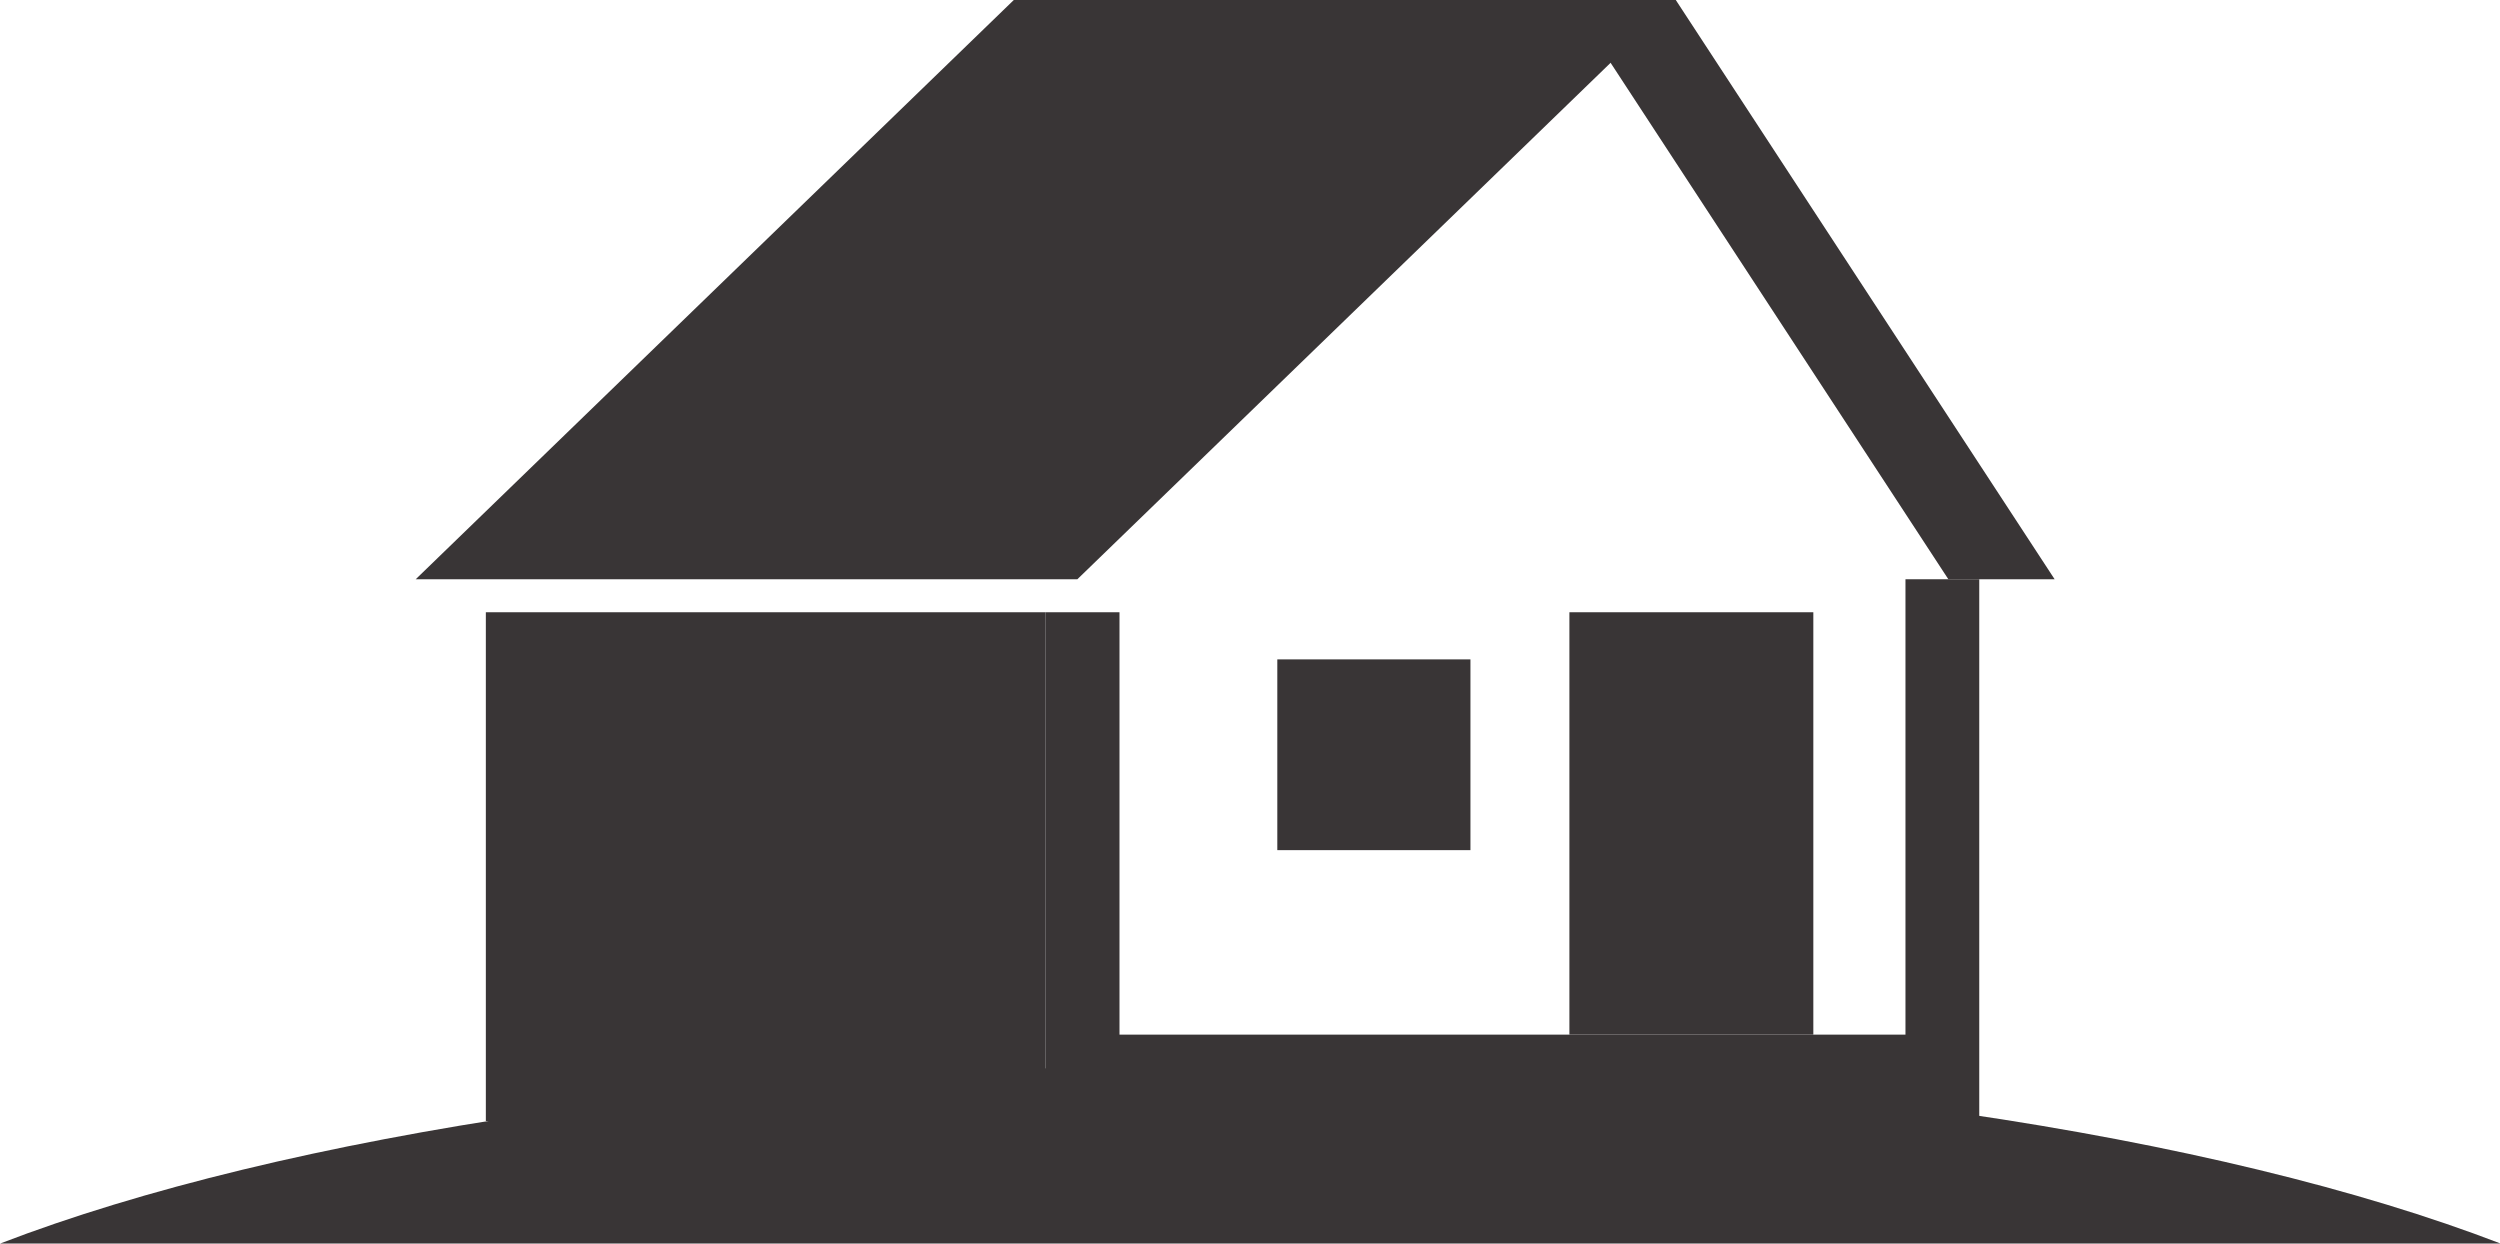
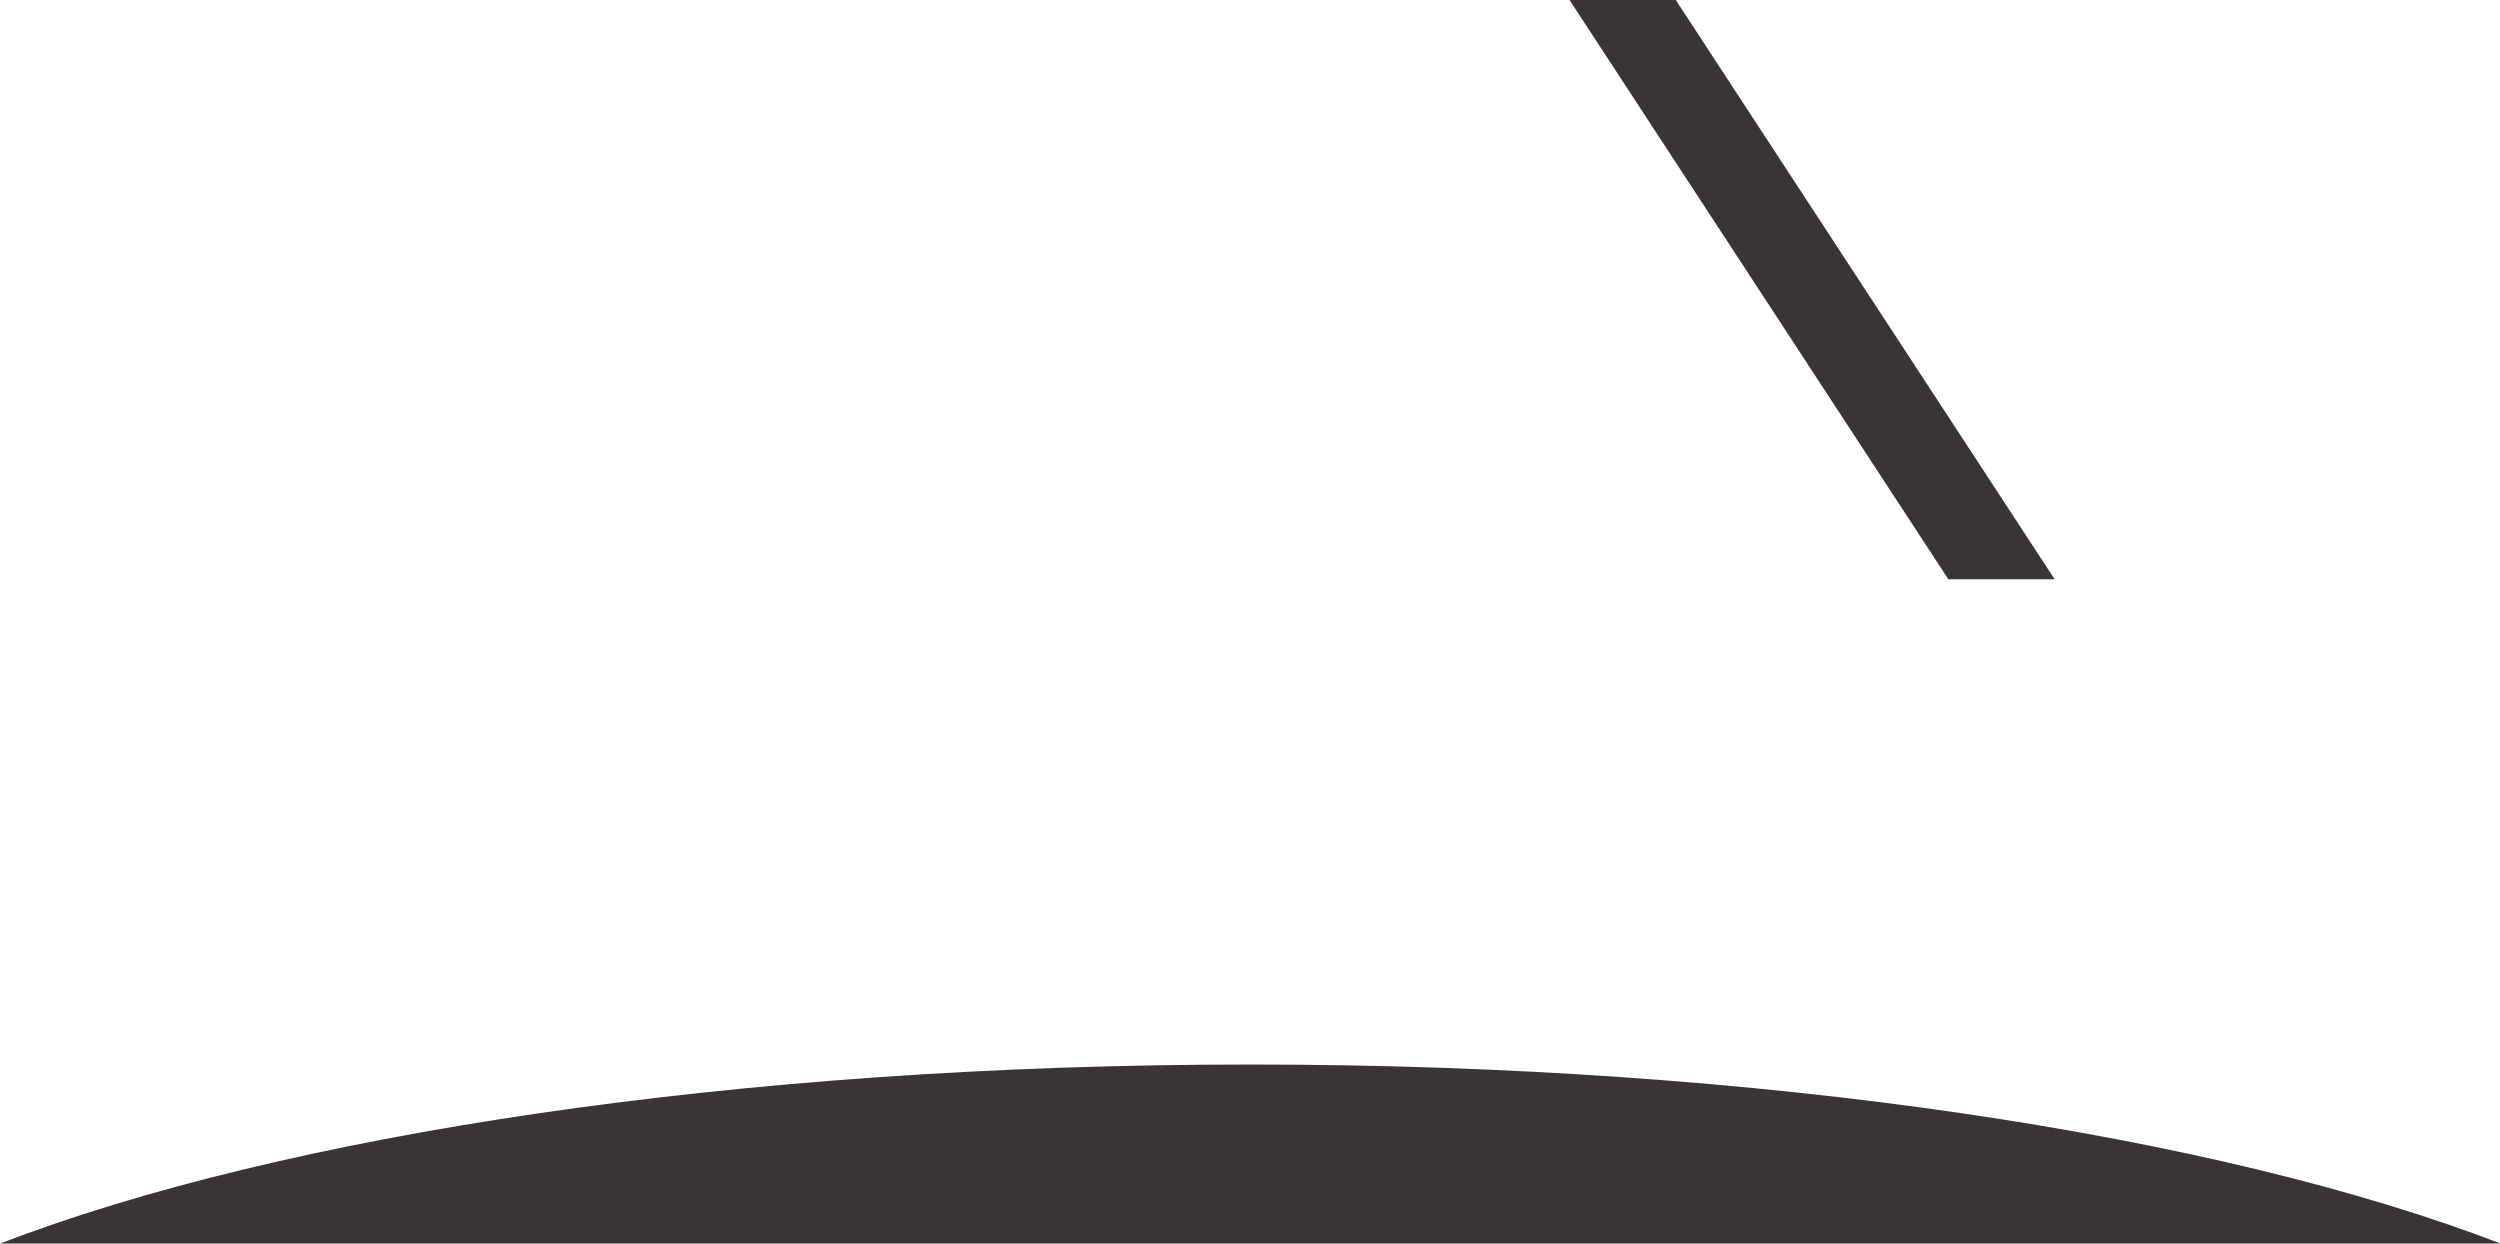
<svg xmlns="http://www.w3.org/2000/svg" height="176.9" preserveAspectRatio="xMidYMid meet" version="1.0" viewBox="34.8 124.2 355.5 176.9" width="355.5" zoomAndPan="magnify">
  <g fill="#393536" id="change1_1">
-     <path d="M 188 206.57 L 93.914 206.57 L 178.992 124.172 L 273.078 124.172 L 188 206.57" fill="inherit" />
    <path d="M 326.969 206.57 L 311.855 206.57 L 257.969 124.172 L 273.078 124.172 L 326.969 206.57" fill="inherit" />
-     <path d="M 183.496 283.613 L 103.887 283.613 L 103.887 211.262 L 183.496 211.262 L 183.496 283.613" fill="inherit" />
-     <path d="M 305.758 206.57 L 305.758 271.324 L 193.992 271.324 L 193.992 211.262 L 183.496 211.262 L 183.496 283.613 L 316.25 283.613 L 316.25 206.57 L 305.758 206.57" fill="inherit" />
-     <path d="M 292.656 211.262 L 257.969 211.262 L 257.969 271.324 L 292.656 271.324 L 292.656 211.262" fill="inherit" />
-     <path d="M 243.898 245.09 L 216.434 245.09 L 216.434 217.965 L 243.898 217.965 L 243.898 245.09" fill="inherit" />
    <path d="M 390.371 301.027 C 350.285 285.598 285.605 275.574 212.602 275.574 C 139.594 275.574 74.914 285.598 34.828 301.027 L 390.371 301.027" fill="inherit" />
  </g>
</svg>